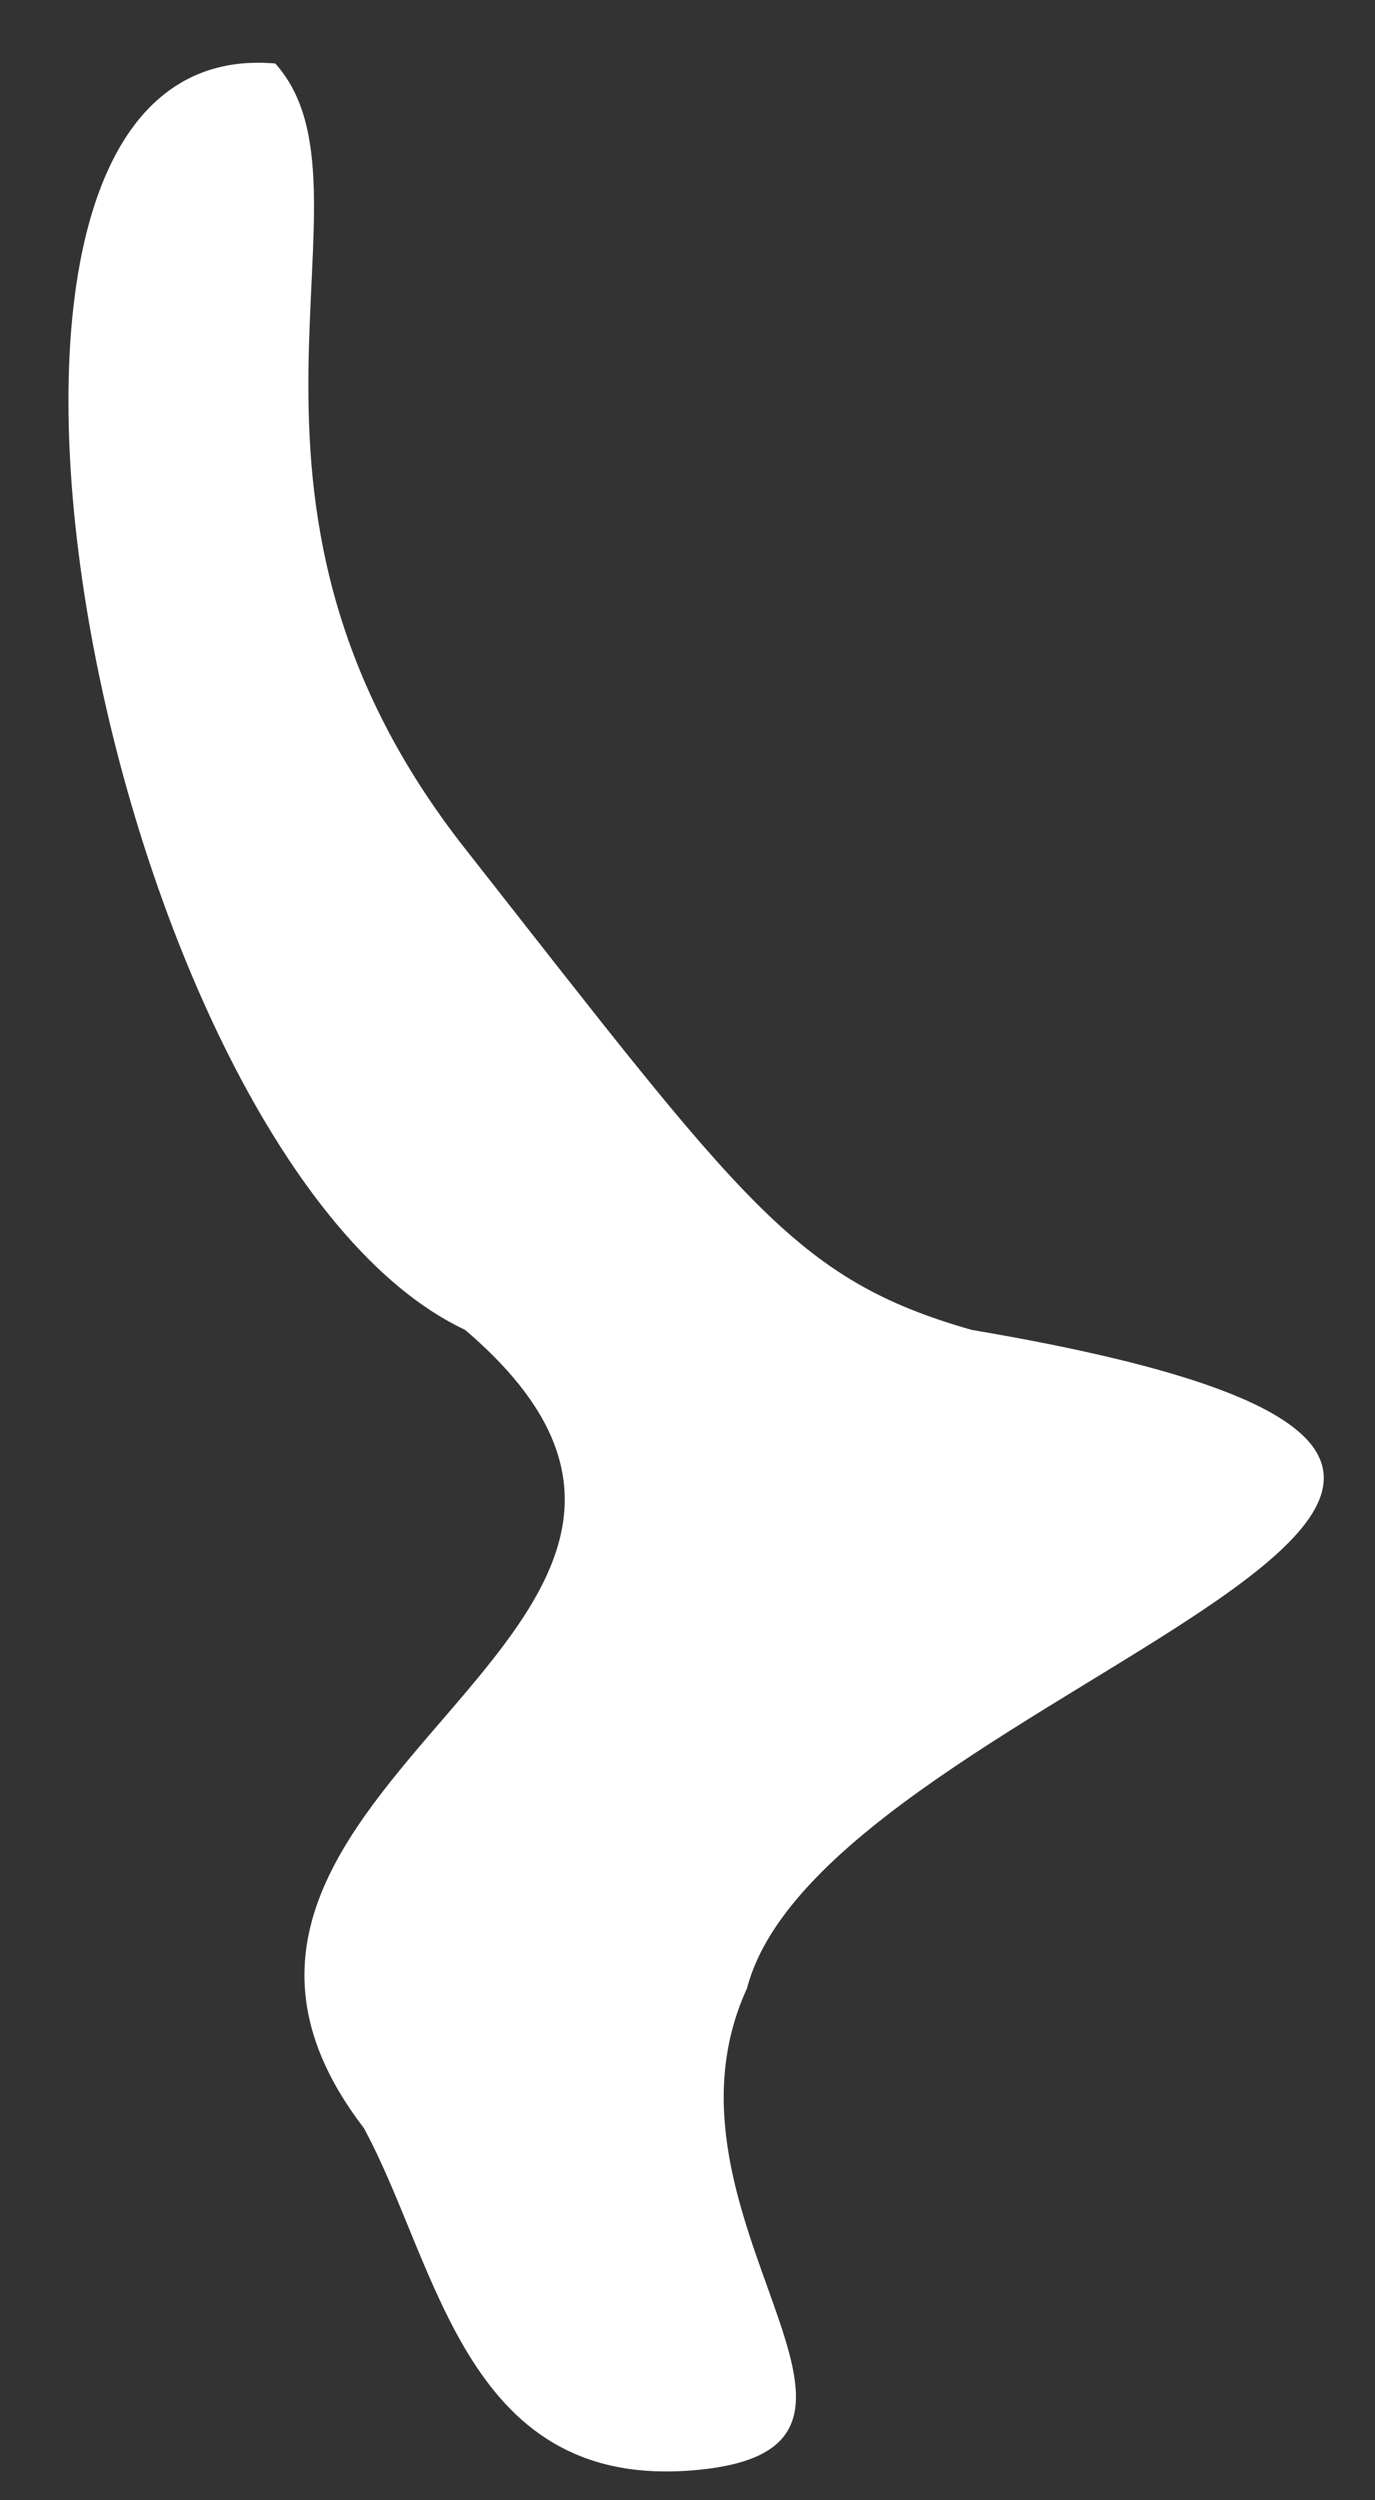
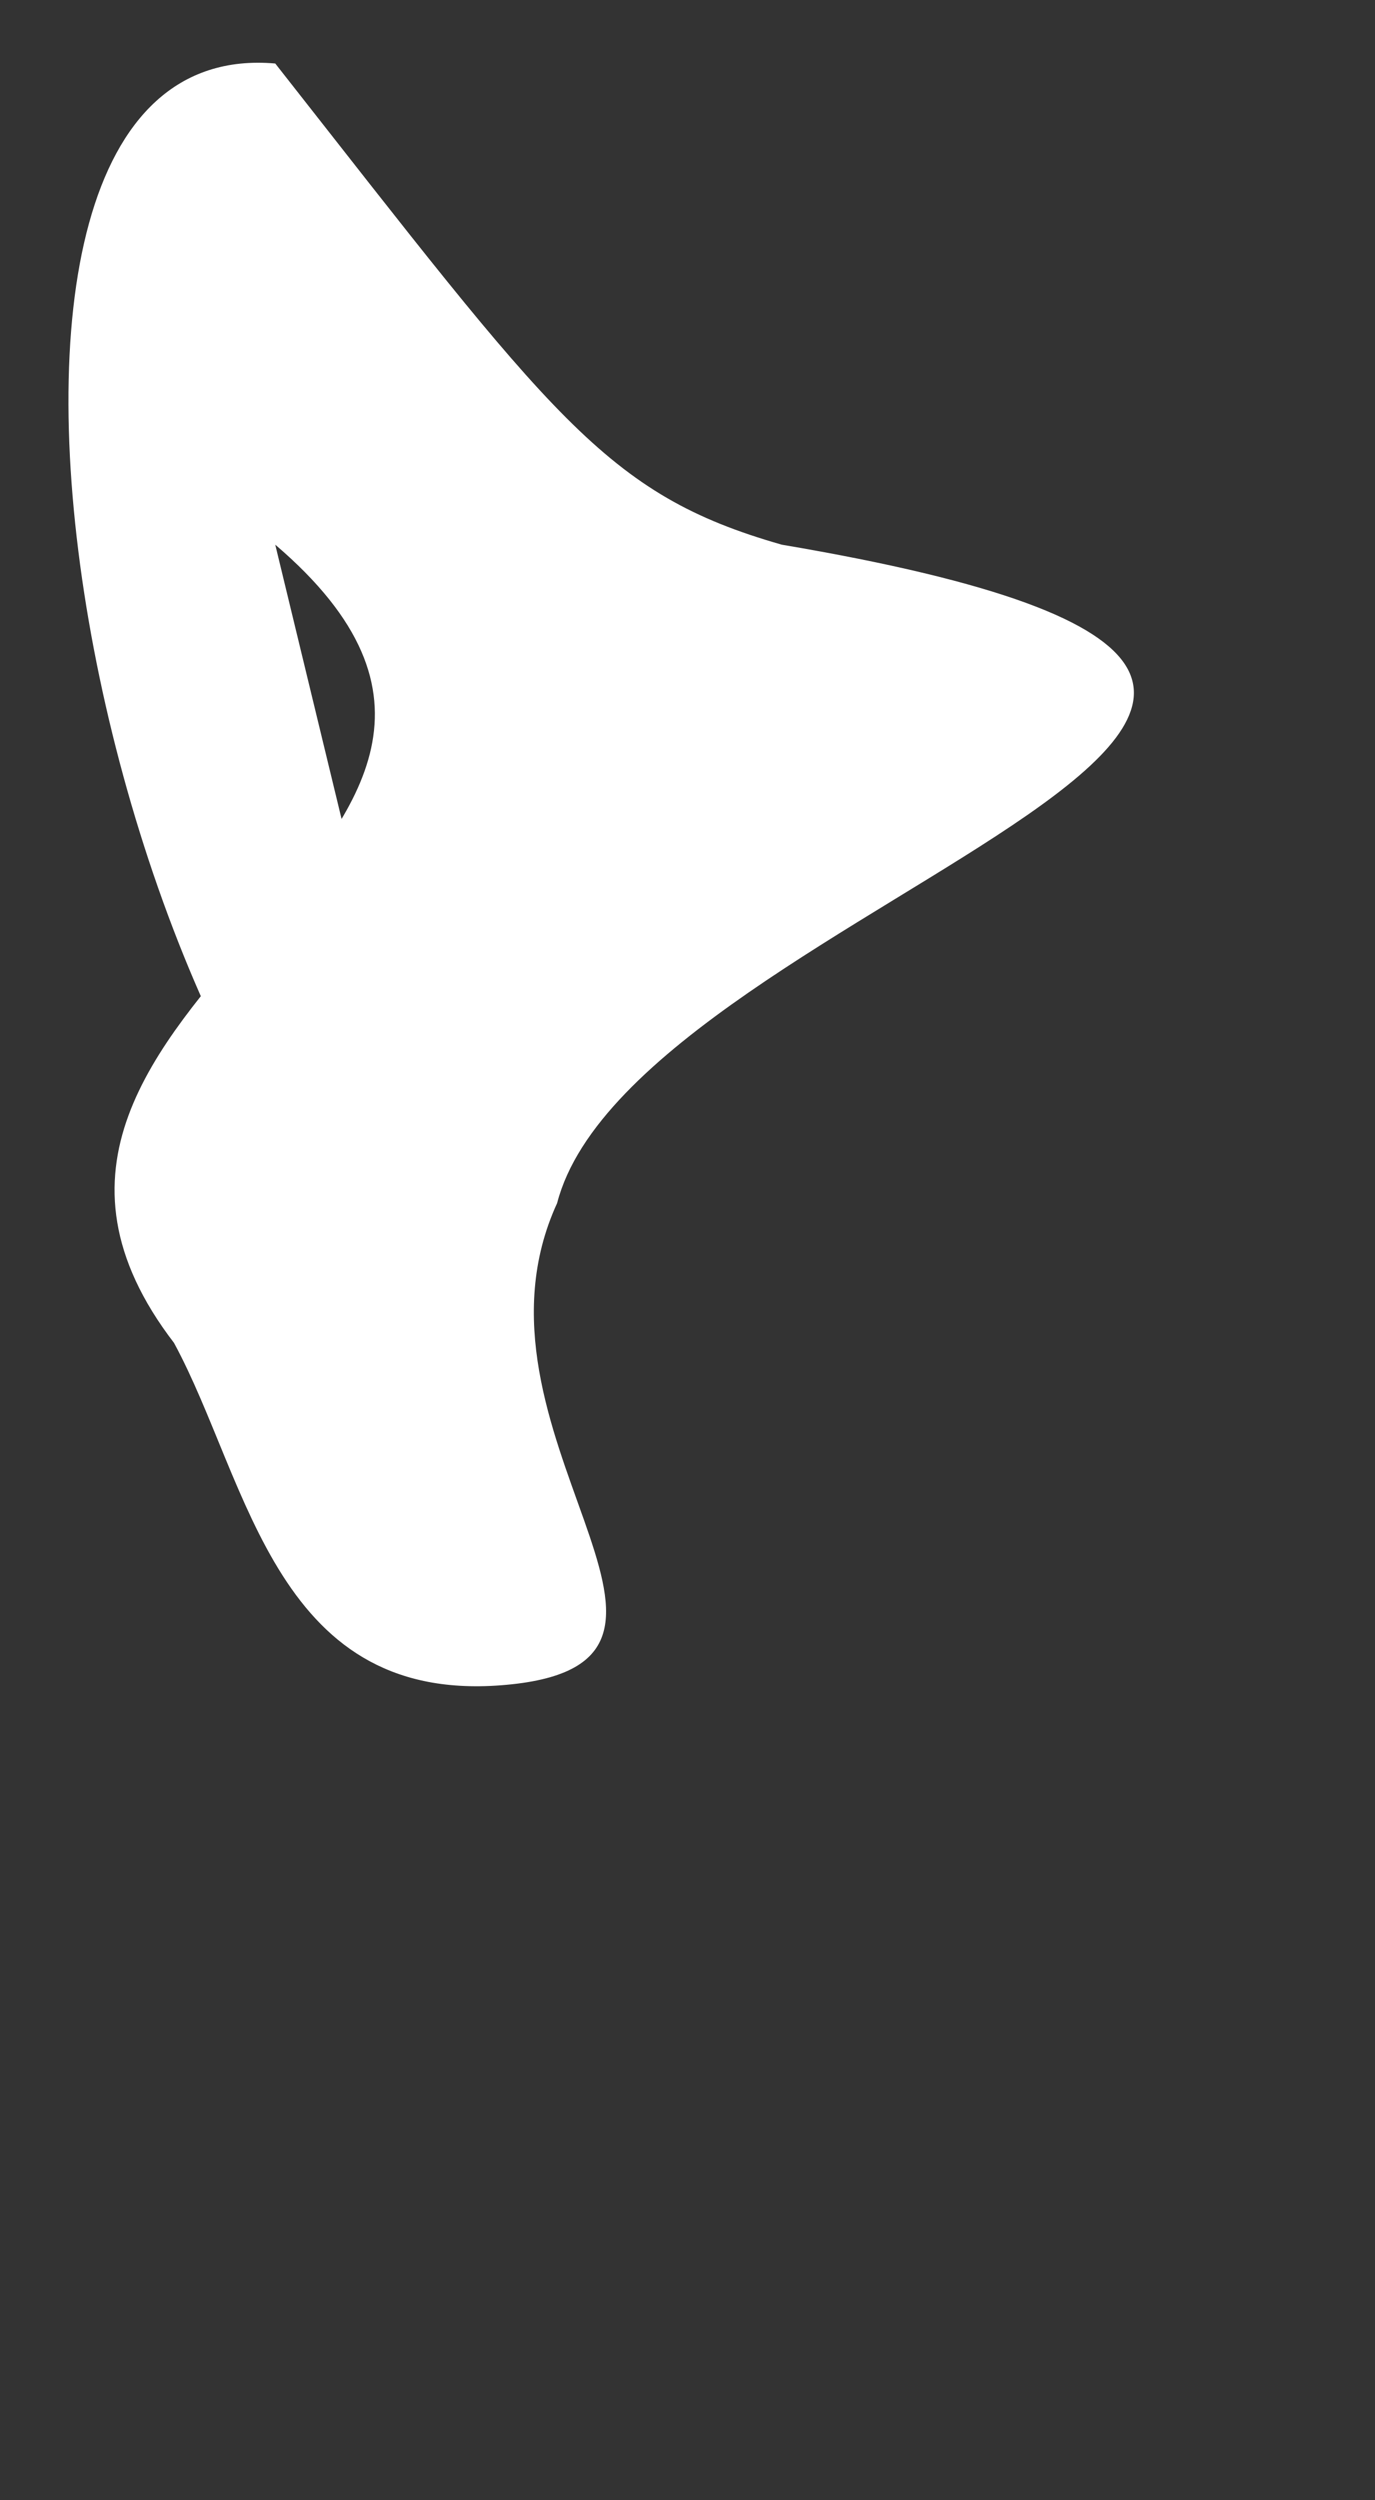
<svg xmlns="http://www.w3.org/2000/svg" id="SVGDoc239e1d8e7a1f4d41b2ea4dc1a0a06b27" width="11px" height="20px" version="1.1" viewBox="0 0 11 20" aria-hidden="true">
  <rect x="0" y="0" width="11" height="20" fill="#333333" stroke="none" />
  <defs>
    <linearGradient class="cerosgradient" data-cerosgradient="true" id="CerosGradient_idd7c685b26" gradientUnits="userSpaceOnUse" x1="50%" y1="100%" x2="50%" y2="0%">
      <stop offset="0%" stop-color="#d1d1d1" />
      <stop offset="100%" stop-color="#d1d1d1" />
    </linearGradient>
    <linearGradient />
  </defs>
  <g>
    <g>
-       <path d="M3.721,10.638c-2.867,-1.347 -4.657,-10.405 -1.519,-10.13c0.911,1.014 -0.709,3.445 1.519,6.281c2.228,2.836 2.634,3.444 4.052,3.849c6.997,1.186 -1.166,2.83 -1.797,5.267c-0.837,1.823 1.529,3.647 -0.363,3.849c-1.892,0.203 -2.095,-1.612 -2.702,-2.731c-2.105,-2.745 3.63,-3.976 0.81,-6.385z" fill="#ffffff" fill-opacity="1" />
+       <path d="M3.721,10.638c-2.867,-1.347 -4.657,-10.405 -1.519,-10.13c2.228,2.836 2.634,3.444 4.052,3.849c6.997,1.186 -1.166,2.83 -1.797,5.267c-0.837,1.823 1.529,3.647 -0.363,3.849c-1.892,0.203 -2.095,-1.612 -2.702,-2.731c-2.105,-2.745 3.63,-3.976 0.81,-6.385z" fill="#ffffff" fill-opacity="1" />
    </g>
  </g>
</svg>